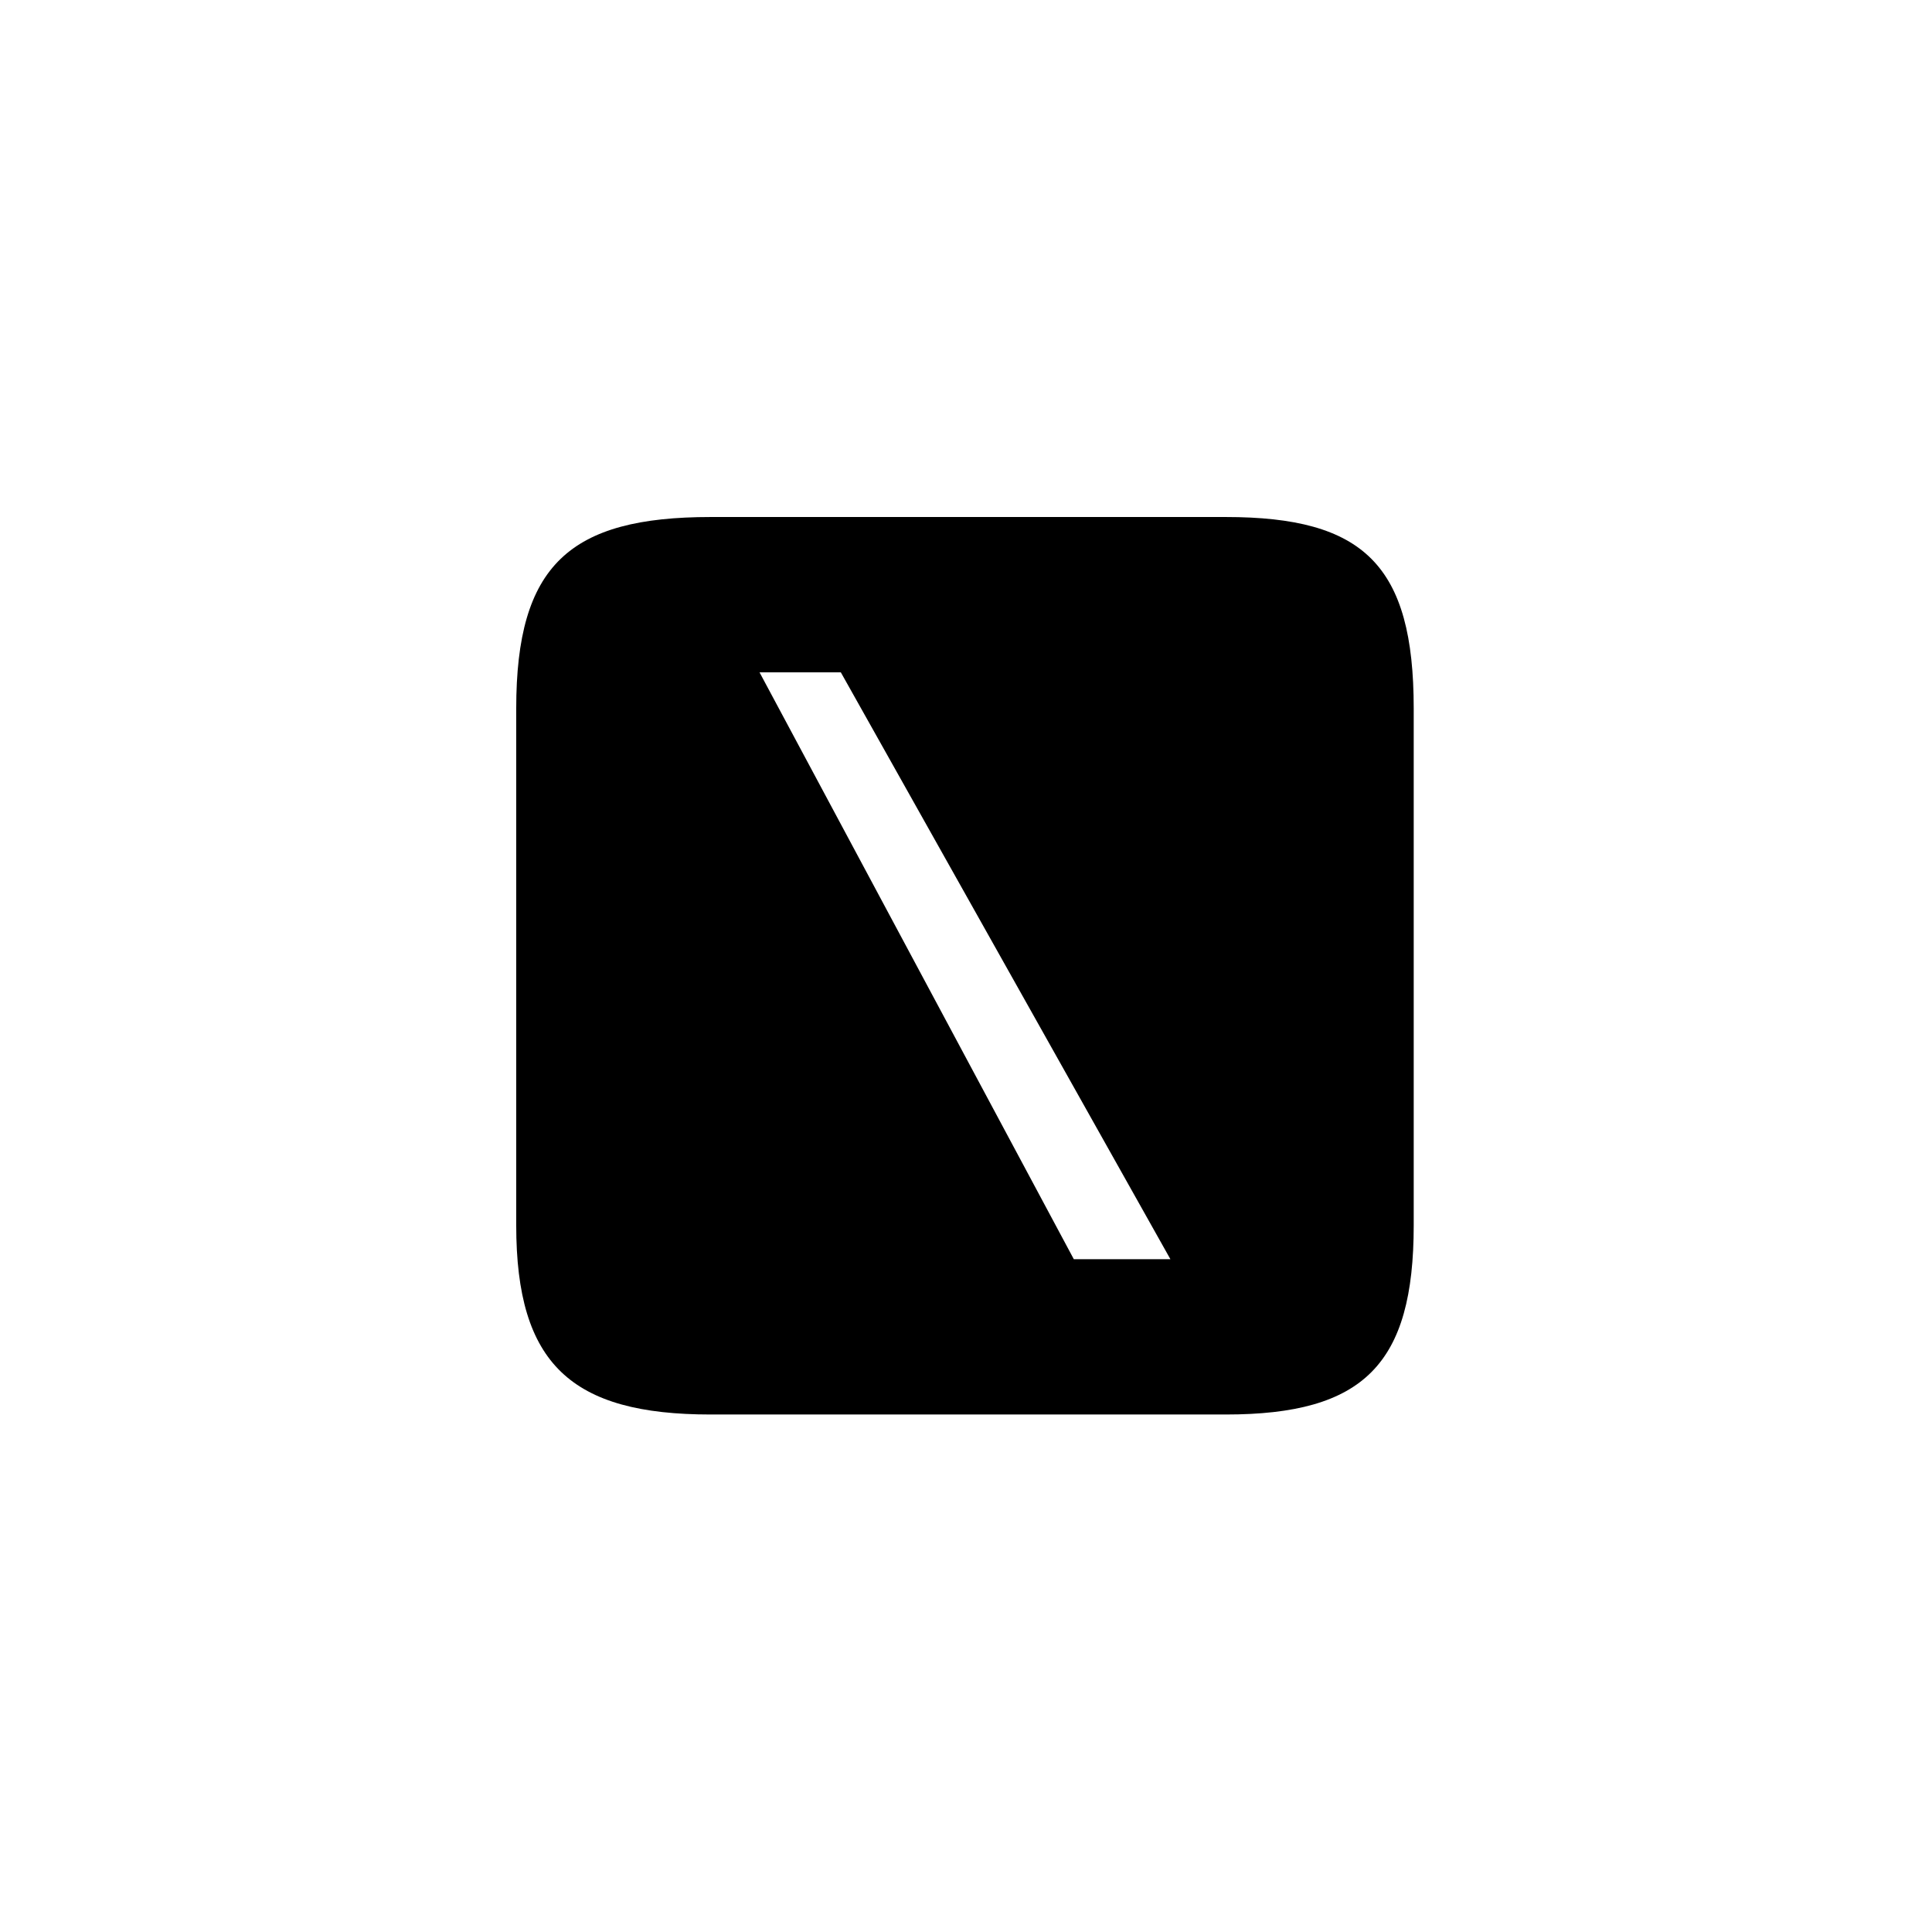
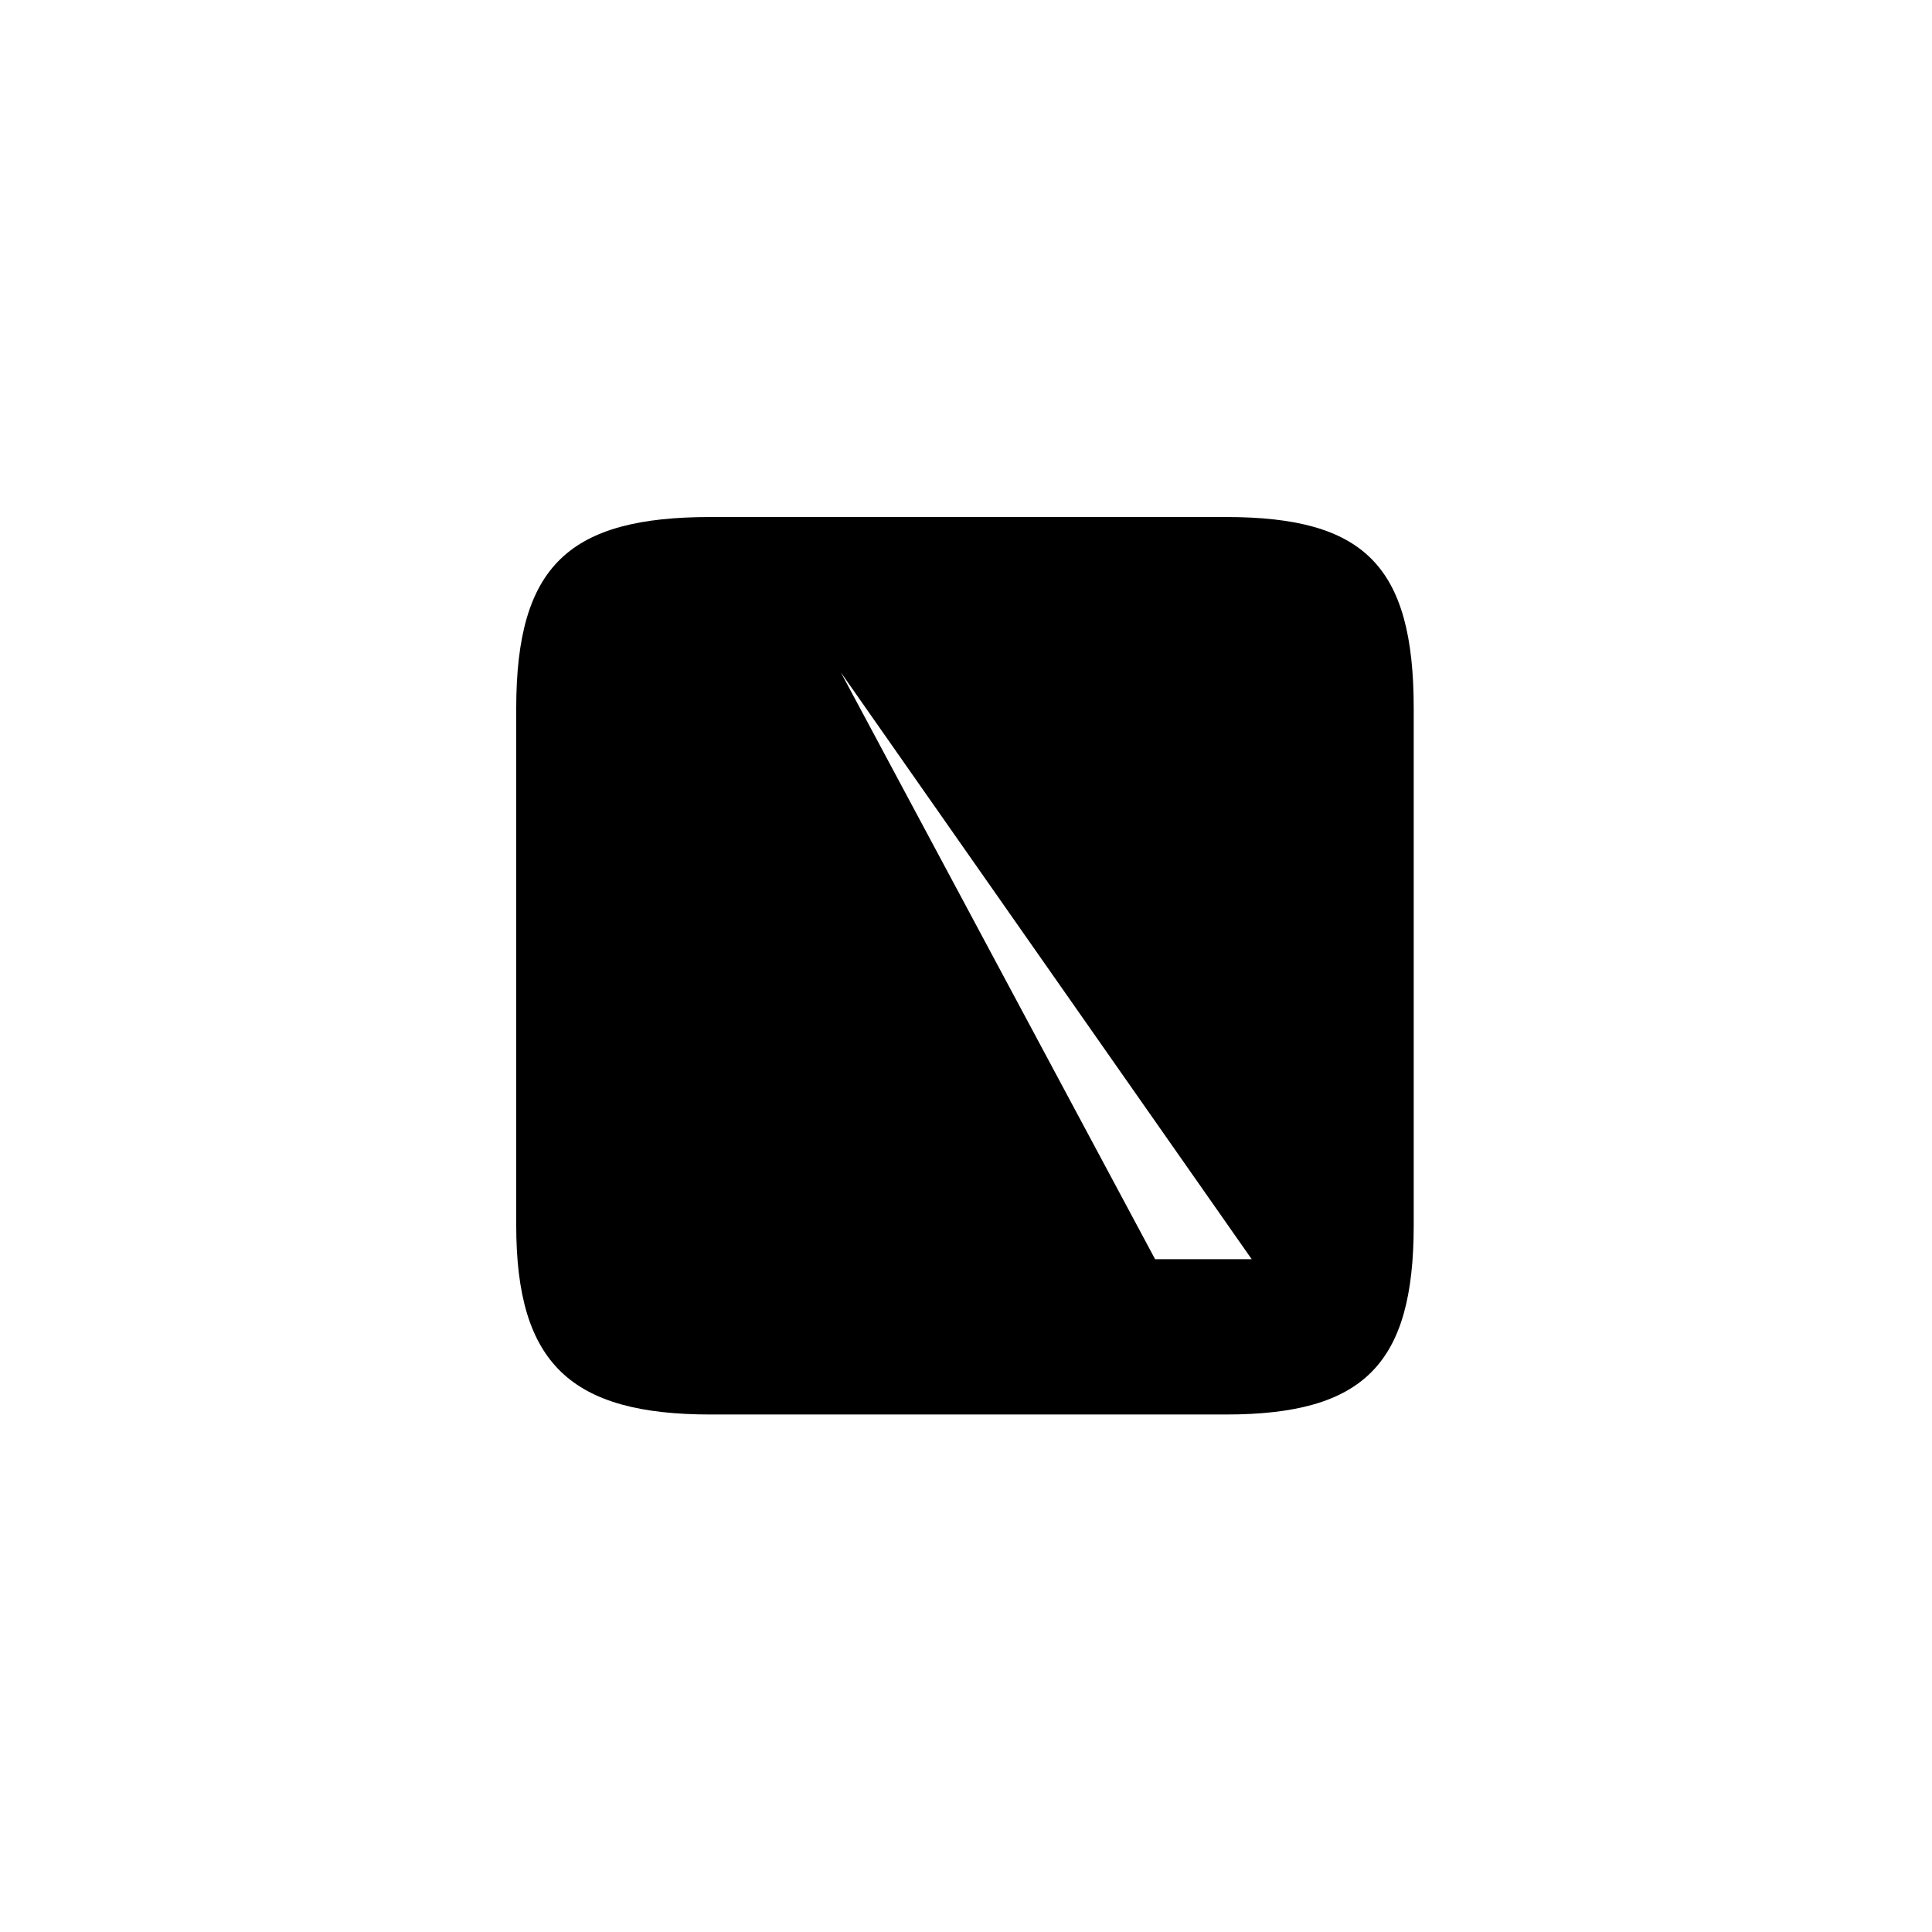
<svg xmlns="http://www.w3.org/2000/svg" width="500" height="500" viewBox="0 0 500 500">
  <g transform="translate(133.598,133.803)translate(116.151,116.151)rotate(0)translate(-116.151,-116.151) scale(2.339,2.339)" opacity="1">
    <defs class="defs" />
-     <path transform="translate(-3.476,-1.182)" d="M24.991,1.182h56.991c15.274,0 20.797,5.312 20.797,21.18v57.192c0,15.373 -5.522,20.931 -20.797,20.931c0,0 -41.588,0 -56.991,0c-15.402,0 -21.515,-5.558 -21.515,-20.931c0,-15.373 0,-57.192 0,-57.192c0,-15.868 5.913,-21.18 21.515,-21.18zM39.392,18.369h-8.994l34.772,64.93h10.687" fill="#000000" class="fill c1" />
+     <path transform="translate(-3.476,-1.182)" d="M24.991,1.182h56.991c15.274,0 20.797,5.312 20.797,21.18v57.192c0,15.373 -5.522,20.931 -20.797,20.931c0,0 -41.588,0 -56.991,0c-15.402,0 -21.515,-5.558 -21.515,-20.931c0,-15.373 0,-57.192 0,-57.192c0,-15.868 5.913,-21.18 21.515,-21.18zM39.392,18.369l34.772,64.93h10.687" fill="#000000" class="fill c1" />
  </g>
</svg>